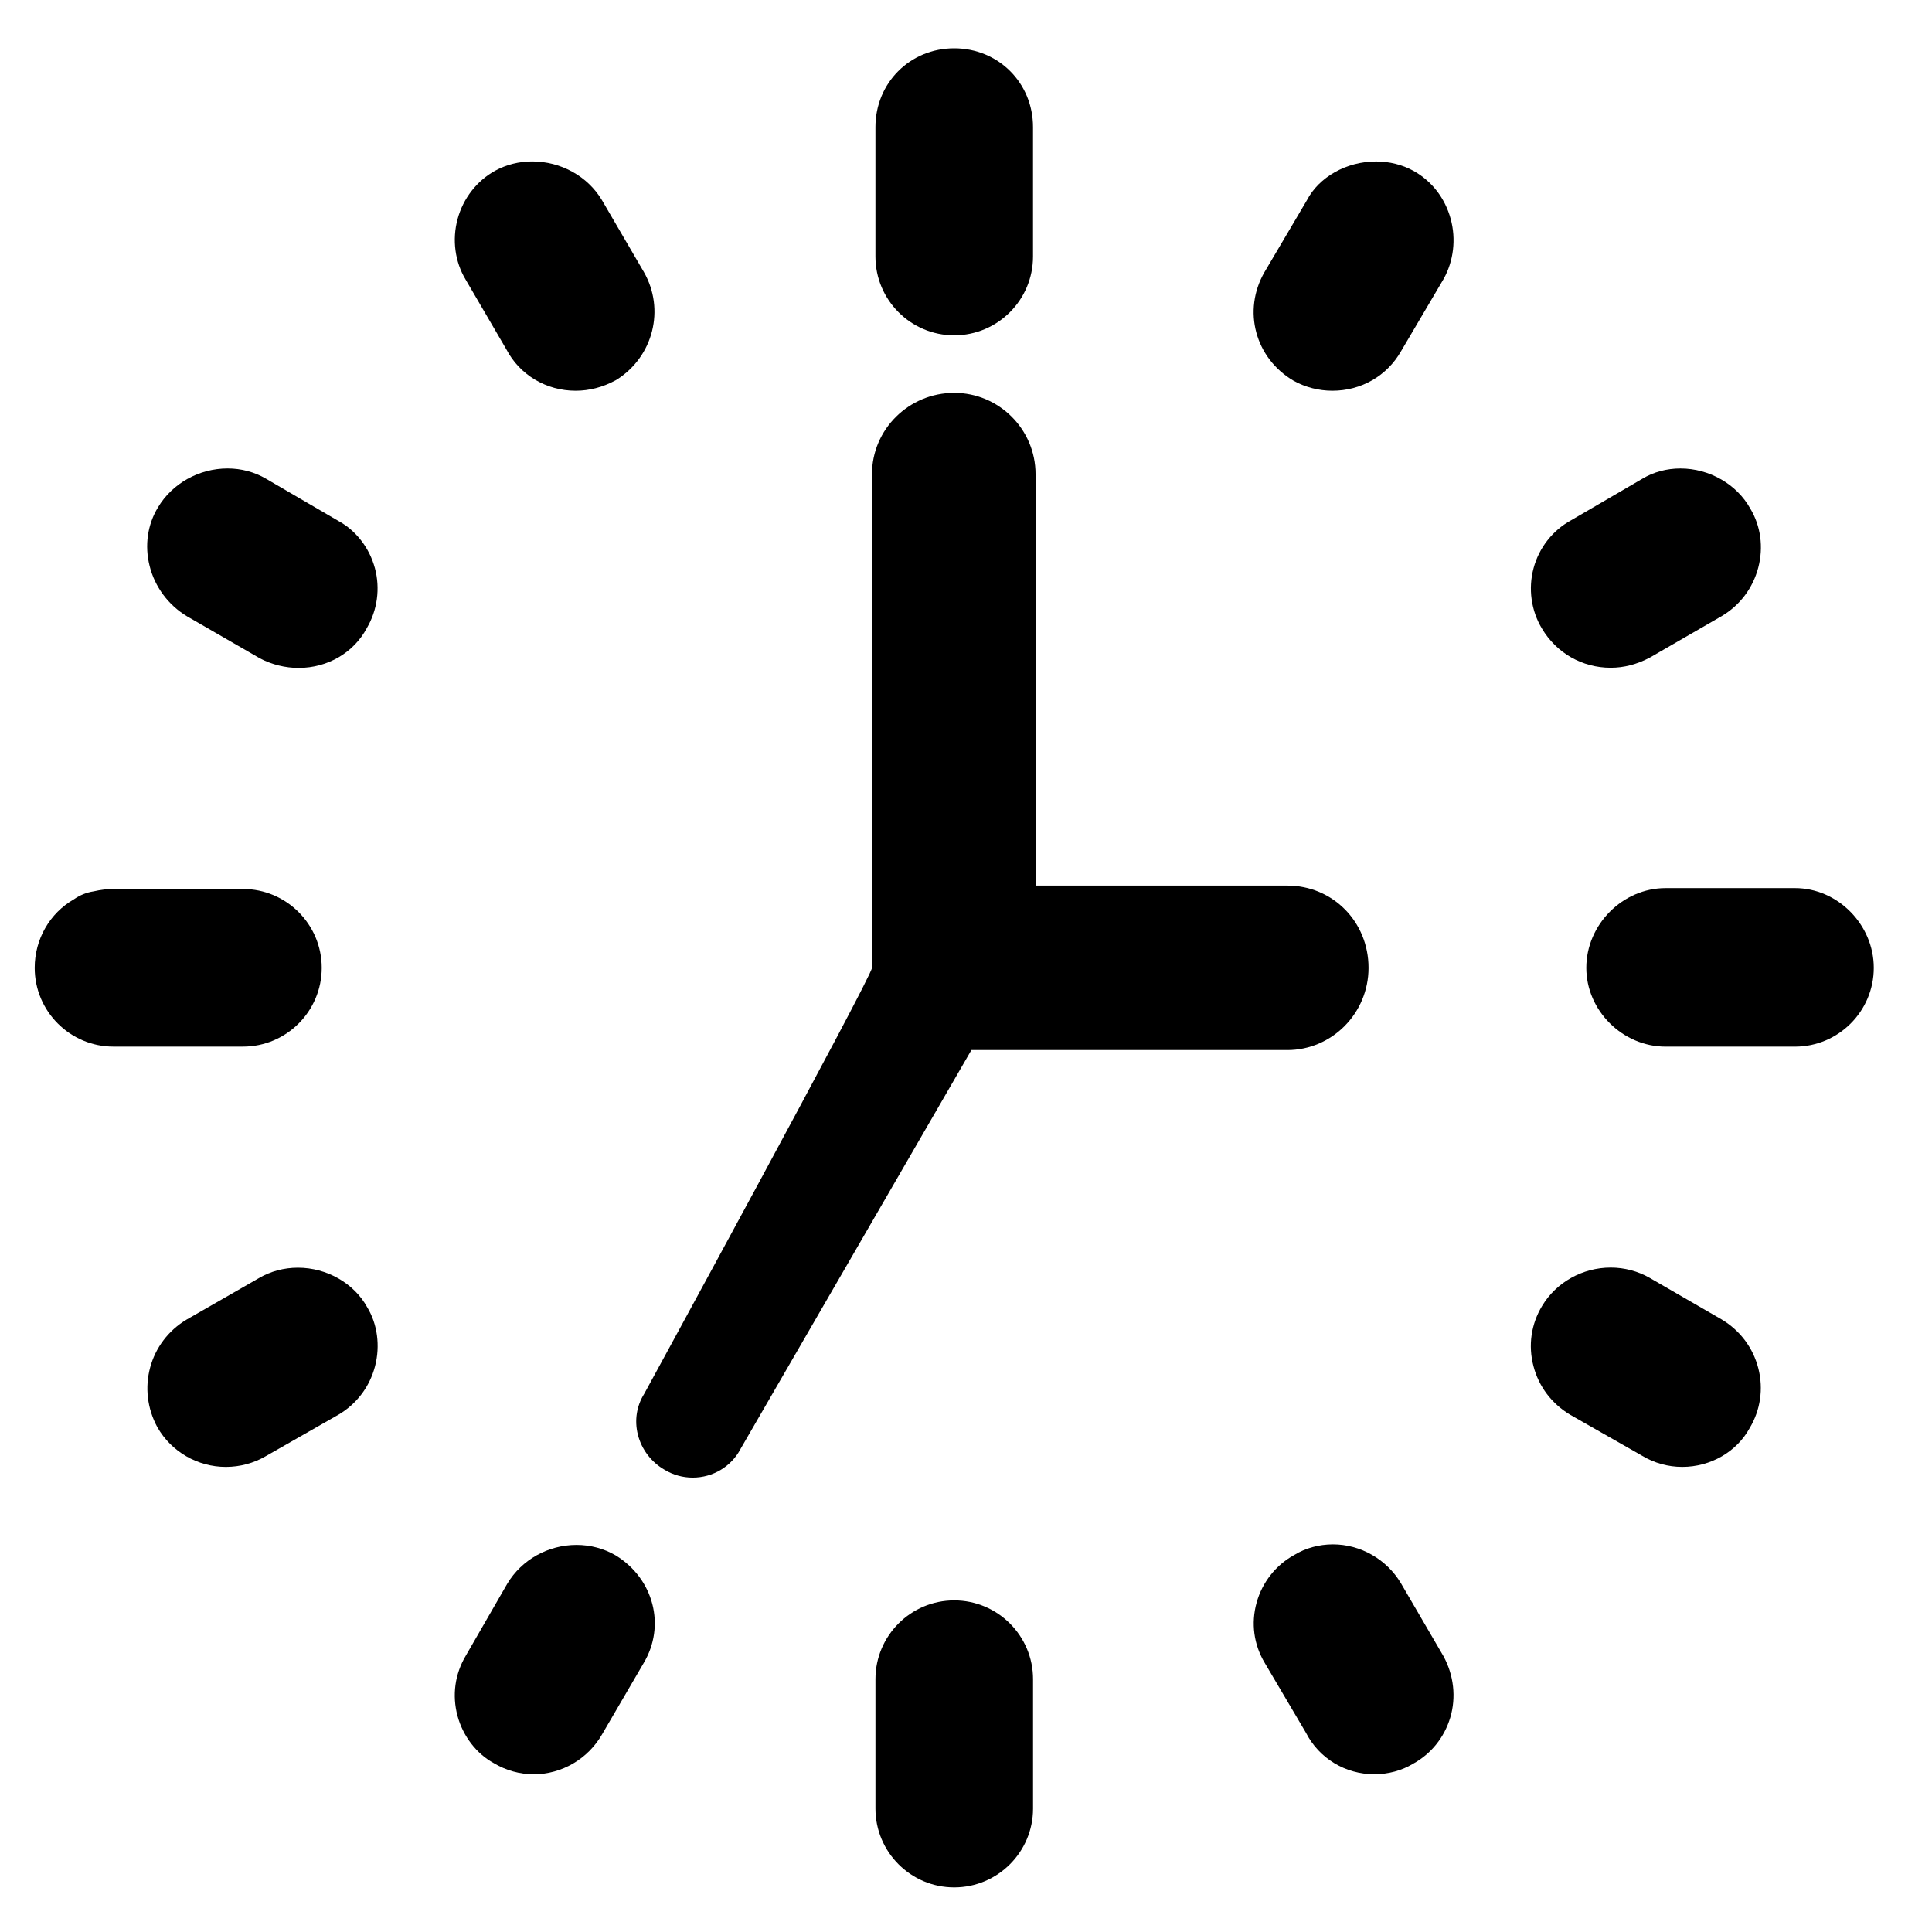
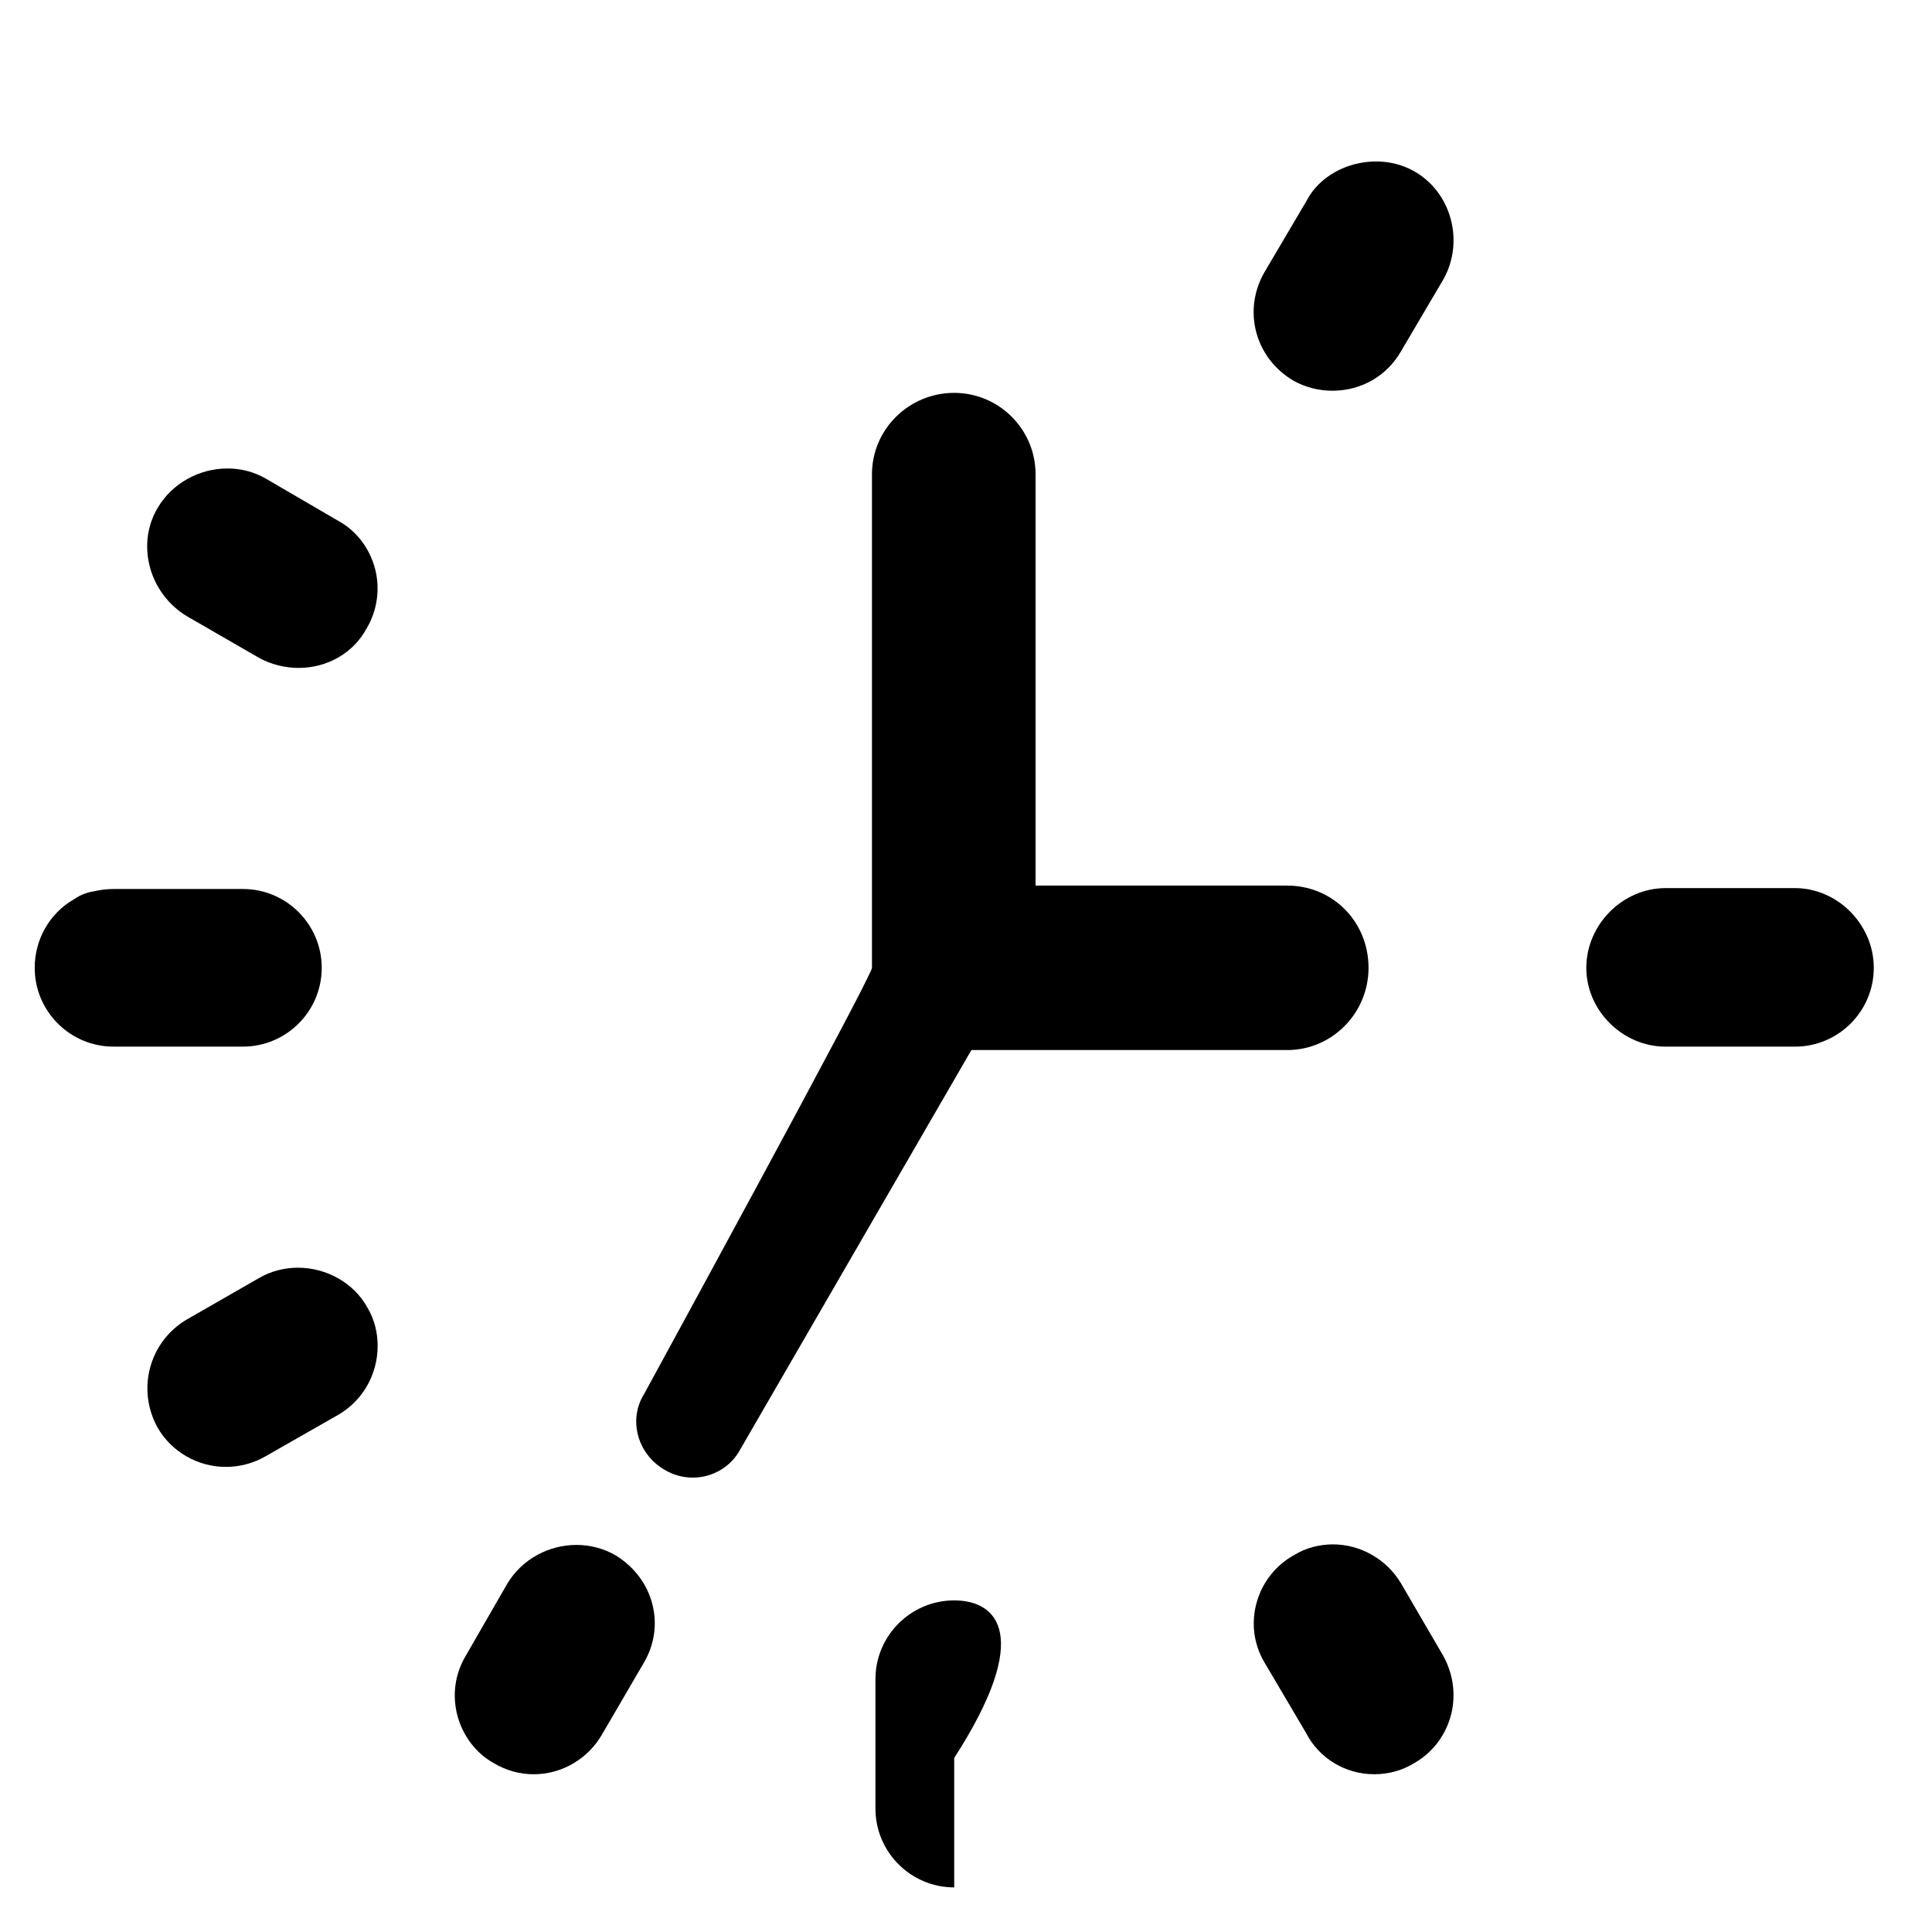
<svg xmlns="http://www.w3.org/2000/svg" version="1.1" id="レイヤー_1" x="0px" y="0px" width="141.732px" height="141.732px" viewBox="529.134 529.134 141.732 141.732" enable-background="new 529.134 529.134 141.732 141.732" xml:space="preserve">
  <g>
-     <path d="M647.292,578.12C647.292,578.12,647.292,578.12,647.292,578.12c0.968,0,1.914-0.24,2.876-0.746l5.293-3.056   c1.327-0.794,2.272-2.056,2.662-3.551c0.392-1.503,0.174-3.054-0.582-4.314c-0.989-1.792-3.003-2.951-5.13-2.951   c-1.006,0-1.975,0.262-2.781,0.747l-5.253,3.06c-1.344,0.737-2.343,2.016-2.739,3.503c-0.406,1.503-0.179,3.125,0.616,4.438   C643.325,577.047,645.208,578.119,647.292,578.12z" />
-     <path d="M599.134,553.734c3.188,0,5.782-2.594,5.782-5.783v-9.492c0-3.242-2.54-5.782-5.782-5.782c-3.24,0-5.778,2.54-5.778,5.782   v9.492C593.355,551.139,595.948,553.734,599.134,553.734z" />
-     <path d="M599.135,646.539c-3.186,0-5.778,2.593-5.778,5.778v9.496c0,3.188,2.592,5.781,5.778,5.781   c3.188,0,5.783-2.594,5.783-5.781v-9.496C604.918,649.132,602.323,646.539,599.135,646.539z" />
+     <path d="M599.135,646.539c-3.186,0-5.778,2.593-5.778,5.778v9.496c0,3.188,2.592,5.781,5.778,5.781   v-9.496C604.918,649.132,602.323,646.539,599.135,646.539z" />
    <path d="M624.036,557.069c0.865,0.478,1.848,0.73,2.842,0.73c2.118,0,4.005-1.09,5.035-2.896l3.135-5.322   c0.726-1.311,0.912-2.908,0.511-4.382c-0.418-1.538-1.395-2.795-2.754-3.543c-0.813-0.443-1.752-0.677-2.717-0.677   c-2.187,0-4.197,1.148-5.08,2.846l-3.118,5.286C620.278,551.922,621.205,555.408,624.036,557.069z" />
    <path d="M631.902,645.273c-1.05-1.753-2.96-2.843-4.985-2.843c-1.021,0-2.025,0.276-2.837,0.779   c-1.346,0.735-2.35,2.007-2.76,3.494c-0.42,1.51-0.208,3.081,0.591,4.414l3.026,5.13c0.965,1.88,2.883,3.046,5.021,3.046   c1.015,0,2.021-0.272,2.838-0.768c1.324-0.727,2.294-1.929,2.733-3.397c0.438-1.479,0.26-3.106-0.509-4.507L631.902,645.273z" />
-     <path d="M655.424,625.923l-5.265-3.042c-0.865-0.495-1.856-0.757-2.865-0.757c-2.064,0-3.993,1.079-5.028,2.809   c-0.812,1.339-1.036,2.913-0.636,4.424c0.387,1.493,1.337,2.756,2.706,3.572l5.26,2.997c0.888,0.536,1.907,0.819,2.949,0.819   c2.087,0,3.994-1.111,4.943-2.843c0.79-1.316,1.019-2.865,0.643-4.364C657.748,628.017,656.794,626.738,655.424,625.923z" />
    <path d="M660.816,594.286h-9.494c-3.152,0-5.816,2.678-5.816,5.848c0,3.134,2.664,5.782,5.816,5.782h9.496   c3.186-0.003,5.777-2.597,5.777-5.782C666.596,596.965,663.949,594.286,660.816,594.286z" />
    <path d="M552.736,600.134c0-3.188-2.593-5.783-5.78-5.783h-9.496c-0.463,0-0.939,0.057-1.455,0.174   c-0.519,0.079-1.005,0.275-1.448,0.583c-1.778,1.018-2.877,2.932-2.877,5.025c0,3.188,2.592,5.781,5.779,5.781h9.496   C550.144,605.915,552.736,603.321,552.736,600.134z" />
    <path d="M550.989,622.133c-1.019,0-2.006,0.264-2.842,0.753l-5.334,3.06c-2.729,1.633-3.668,5.095-2.123,7.91   c1.023,1.782,2.945,2.89,5.015,2.89c1.029,0,2.042-0.273,2.917-0.782l5.373-3.066c1.321-0.789,2.263-2.045,2.651-3.534   c0.394-1.5,0.173-3.099-0.569-4.321C555.109,623.274,553.112,622.133,550.989,622.133z" />
    <path d="M574.303,643.24c-0.859-0.503-1.854-0.77-2.875-0.77c-2.084,0-4.027,1.083-5.083,2.85l-3.04,5.276   c-0.798,1.333-1.015,2.9-0.608,4.419c0.406,1.501,1.4,2.776,2.667,3.467c0.888,0.532,1.899,0.813,2.926,0.813   c2.059,0,3.985-1.131,5.018-2.938l3.042-5.215C577.987,648.416,577.101,644.952,574.303,643.24z" />
    <path d="M542.851,574.344l5.36,3.092c0.875,0.456,1.854,0.697,2.829,0.697c2.13,0,4.041-1.116,5.001-2.917   c0.778-1.318,0.996-2.919,0.596-4.402c-0.403-1.496-1.394-2.767-2.675-3.462l-5.317-3.1c-0.839-0.491-1.812-0.751-2.813-0.751   c-2.098,0-4.058,1.096-5.107,2.851c-0.772,1.272-0.991,2.798-0.616,4.297C540.489,572.179,541.48,573.521,542.851,574.344z" />
-     <path d="M566.286,554.773c0.977,1.867,2.922,3.026,5.076,3.026c1.001,0,1.984-0.255,2.922-0.759l0.106-0.062   c2.672-1.696,3.544-5.155,1.979-7.888l-3.081-5.281c-1.047-1.747-3.006-2.833-5.114-2.833c-0.959,0-1.896,0.235-2.717,0.683   c-1.345,0.741-2.349,2.035-2.755,3.548c-0.41,1.516-0.191,3.139,0.588,4.433L566.286,554.773z" />
    <path d="M623.564,606.167c3.29,0,5.966-2.708,5.966-6.032c0-3.38-2.622-6.034-5.966-6.034h-18.461v-30.178   c0-3.29-2.68-5.968-5.968-5.968c-3.328,0-6.033,2.679-6.033,5.968v36.212c0,0.643-16.706,31.245-16.706,31.245   c-0.563,0.892-0.729,1.956-0.468,2.998c0.269,1.085,0.994,2.028,1.962,2.581c0.624,0.376,1.333,0.573,2.059,0.573   c1.486,0,2.839-0.818,3.507-2.098l16.94-29.268H623.564z" />
  </g>
</svg>